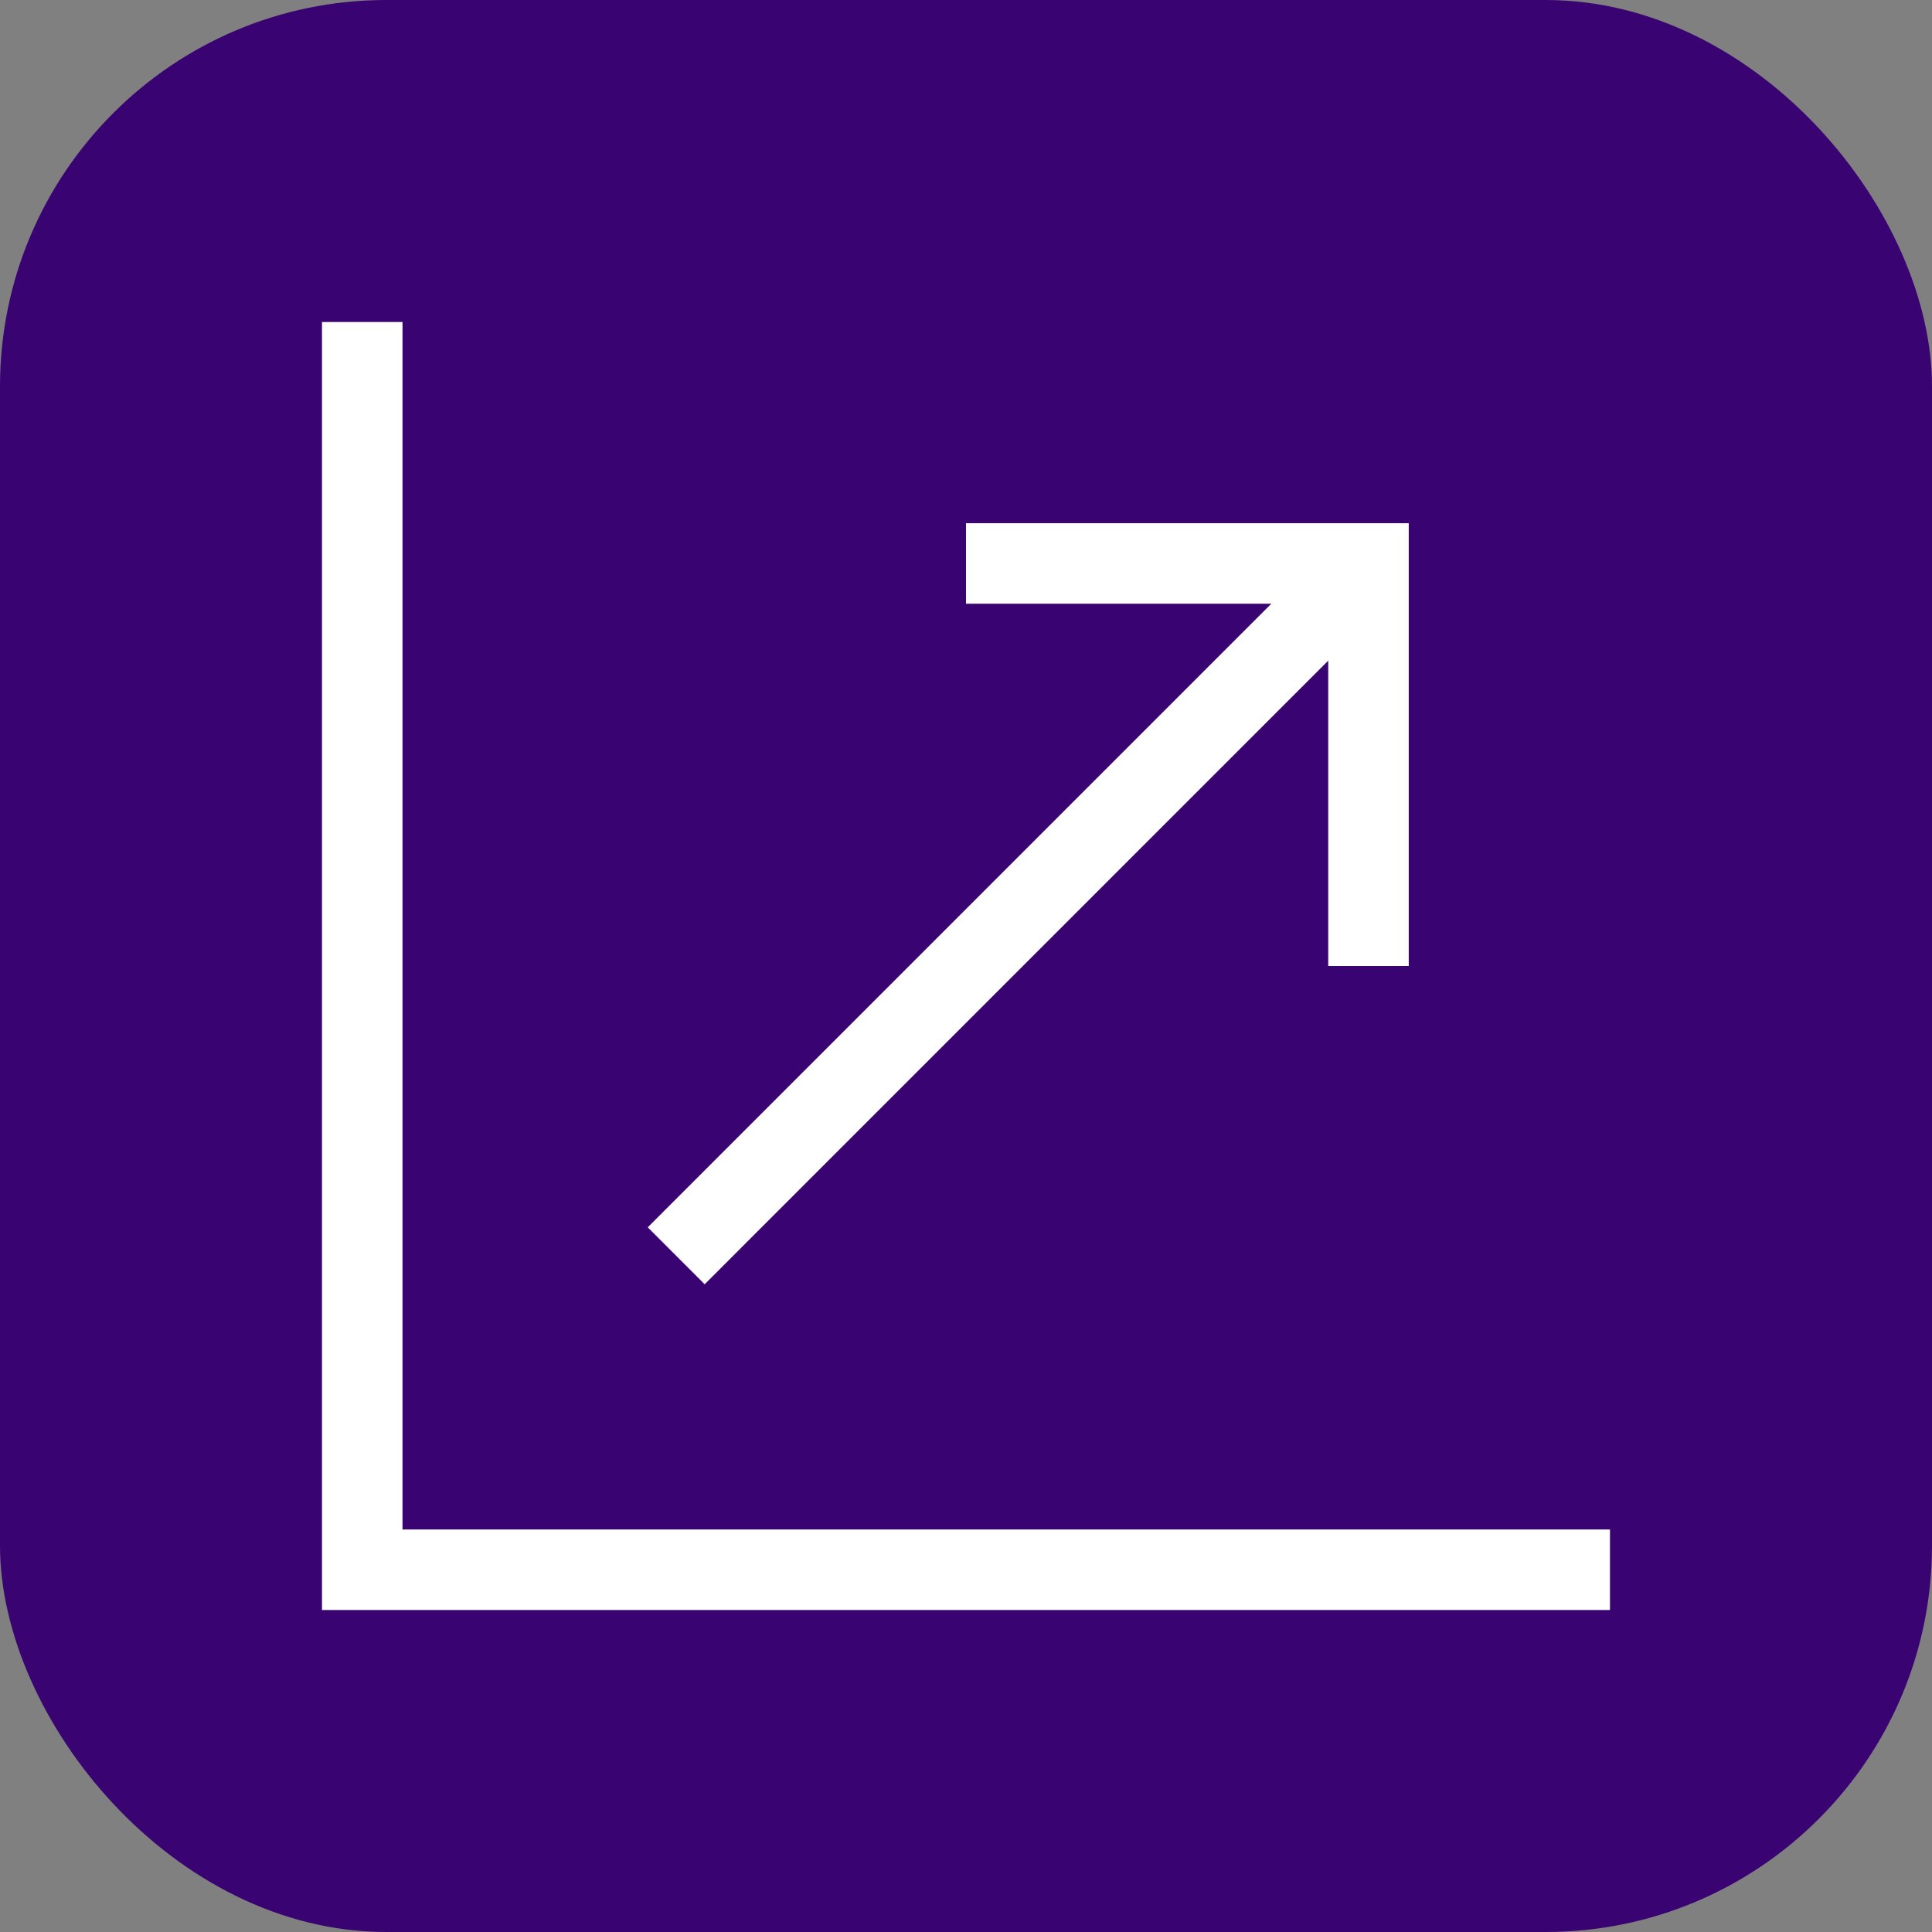
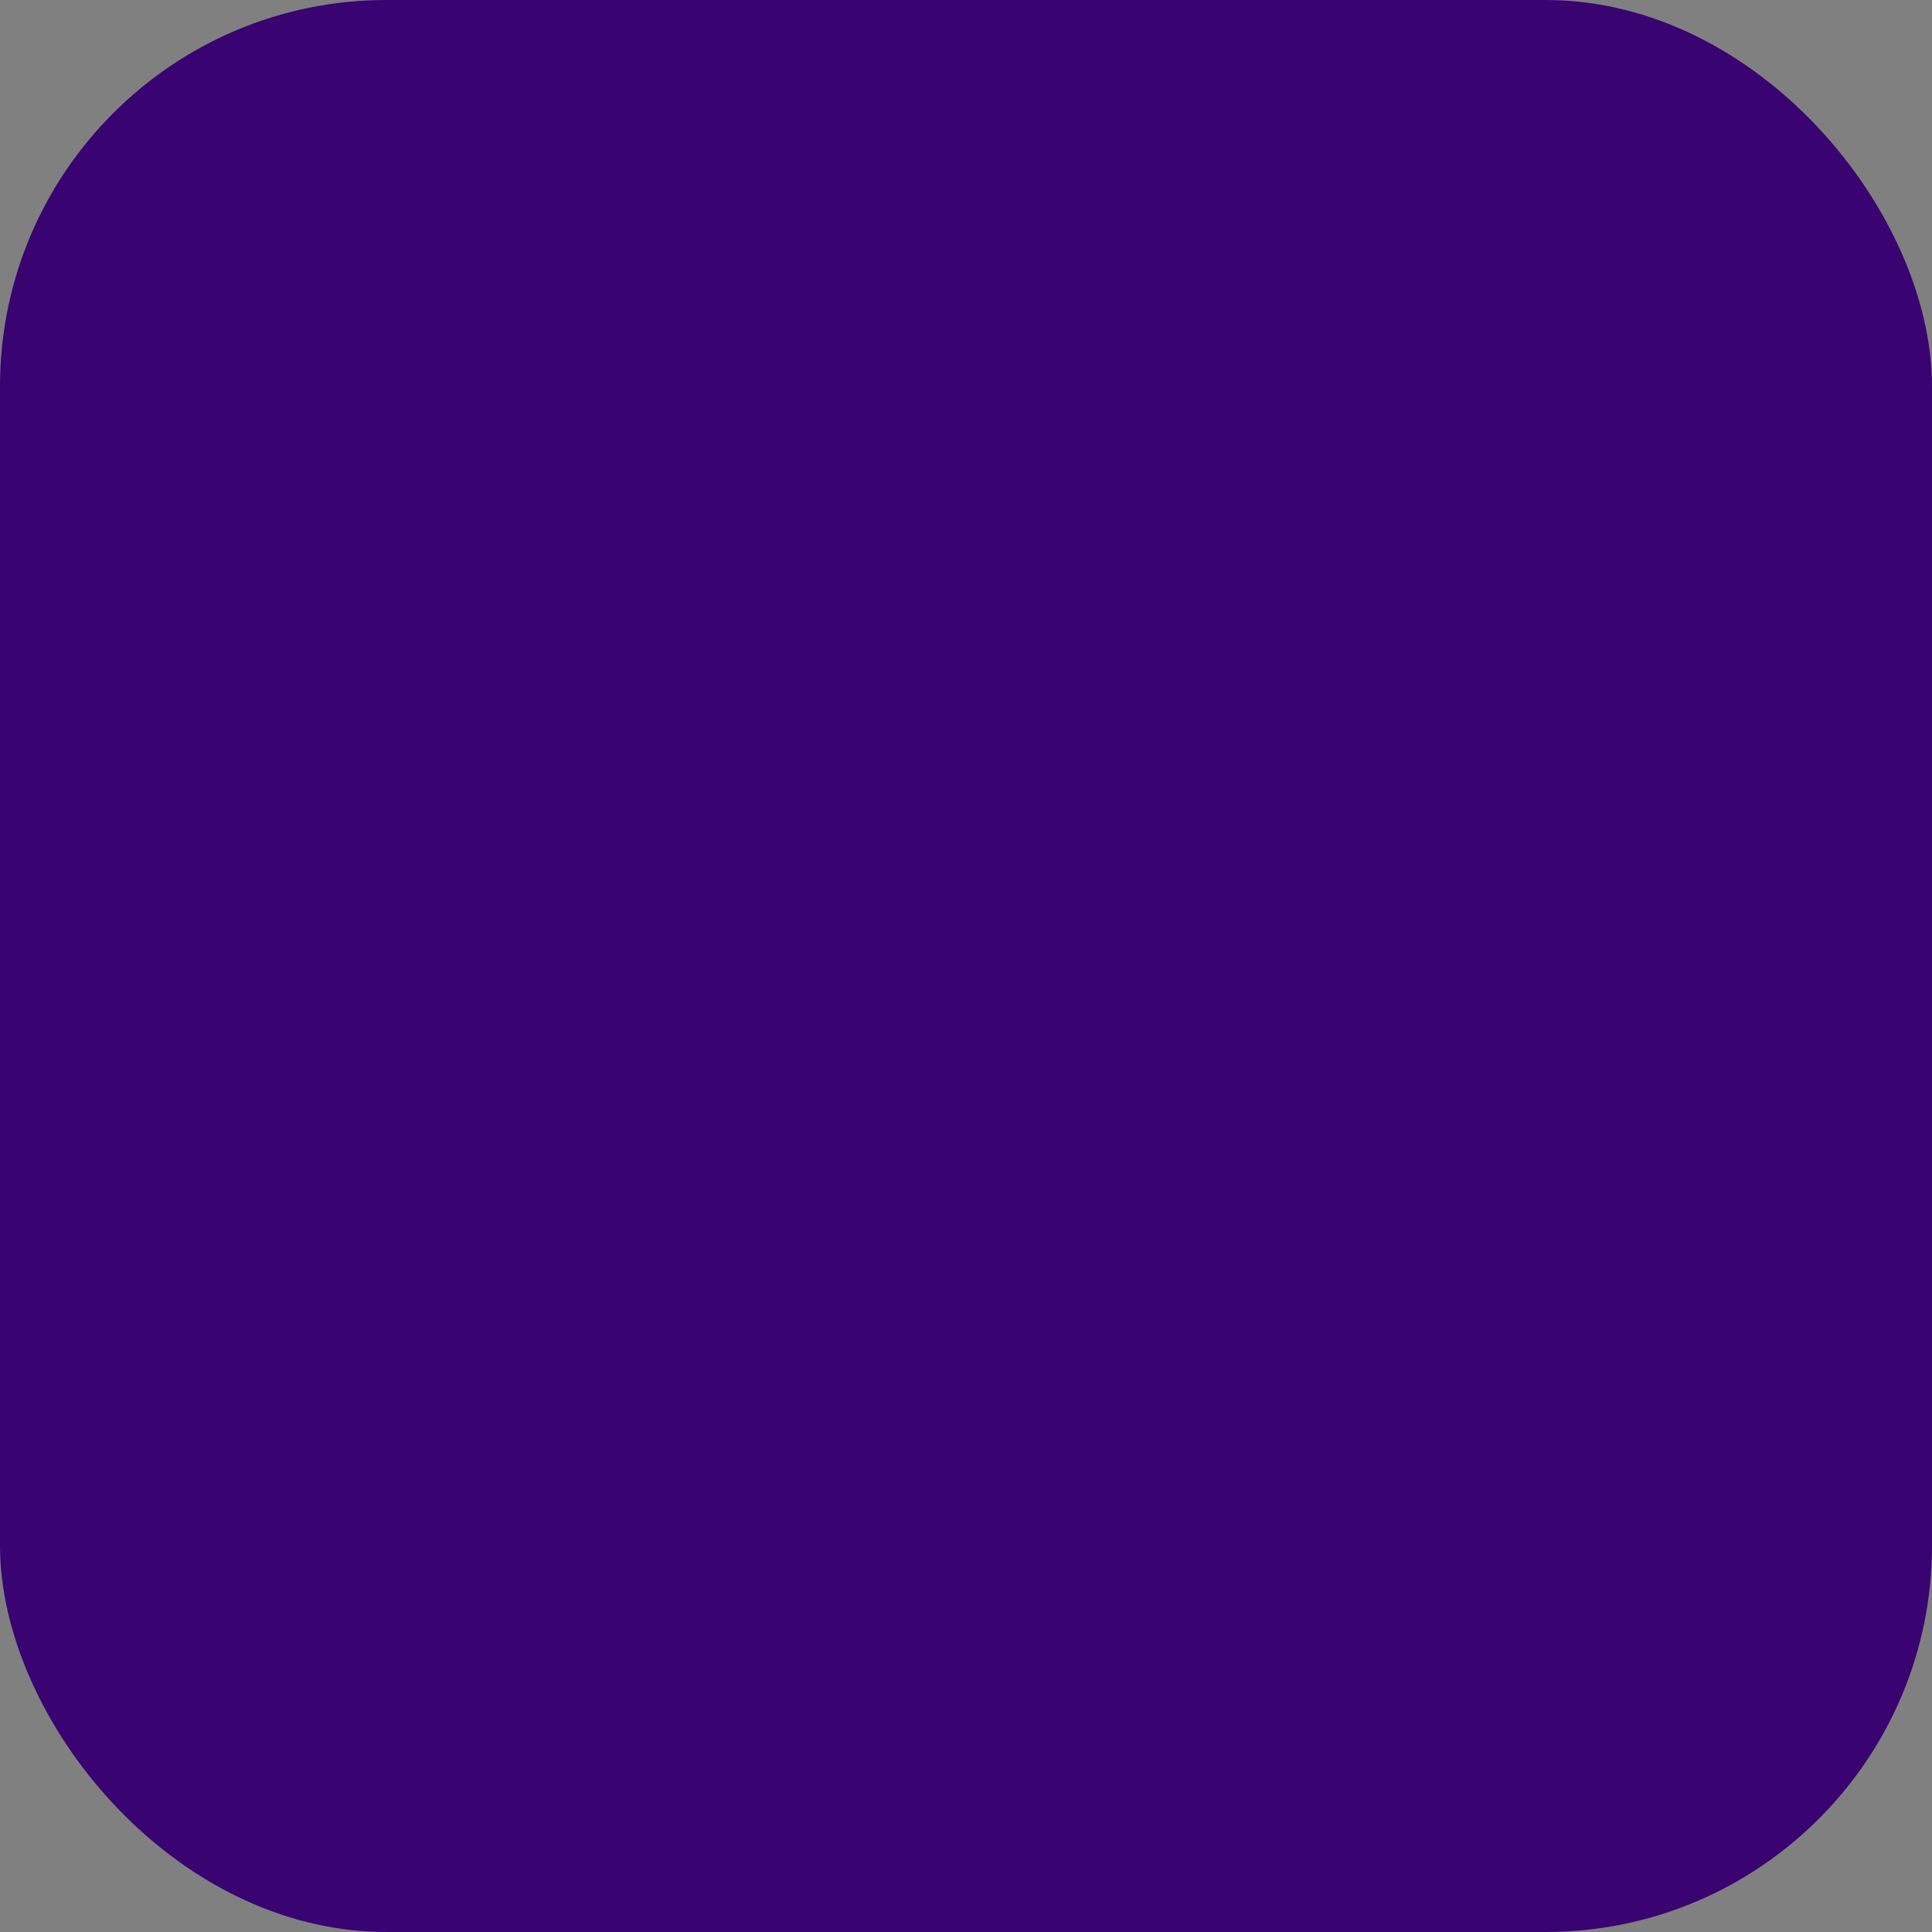
<svg xmlns="http://www.w3.org/2000/svg" width="40" height="40" viewBox="0 0 40 40" fill="none">
  <rect x="0" y="0" width="40" height="40" fill="#808080" stroke="none" />
  <rect width="40" height="40" rx="8" fill="#390372" />
-   <path d="M7.5 6.667V32.5H33.333" stroke="white" stroke-width="1.667" />
-   <path d="M14 26L28.333 11.666" stroke="white" stroke-width="1.667" />
-   <path d="M28.333 20L28.333 11.666L20 11.666" stroke="white" stroke-width="1.667" />
</svg>